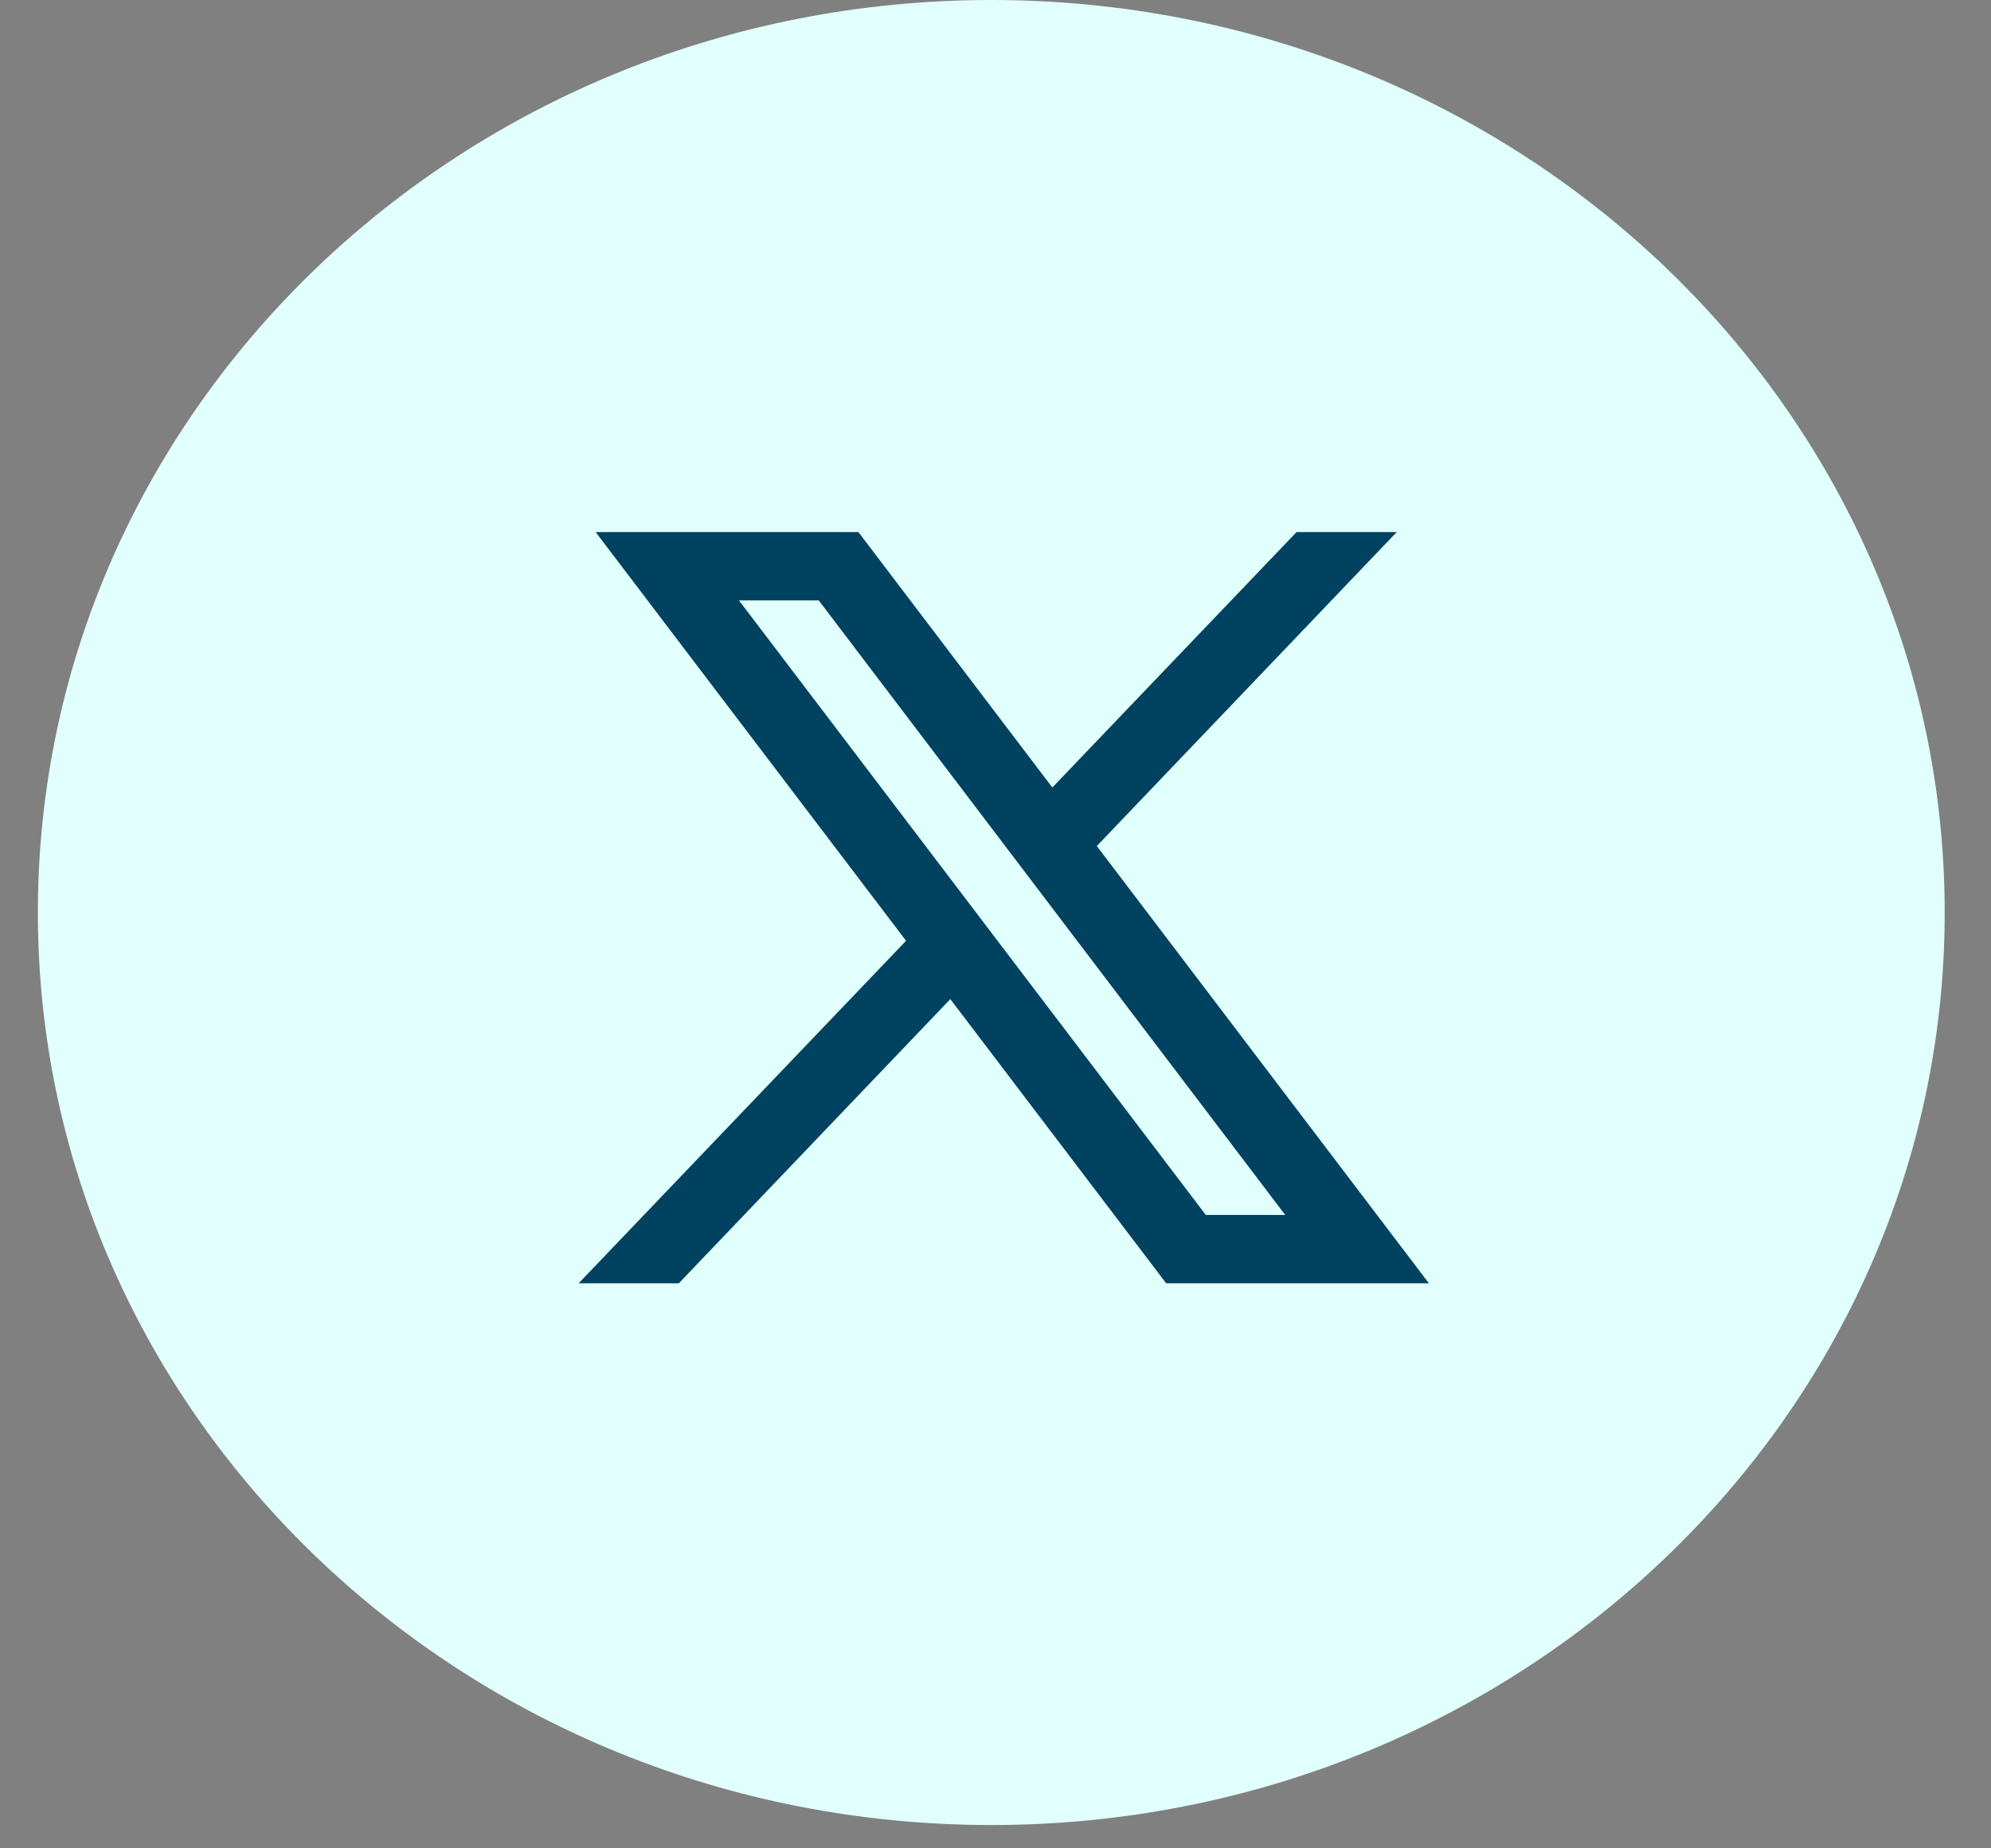
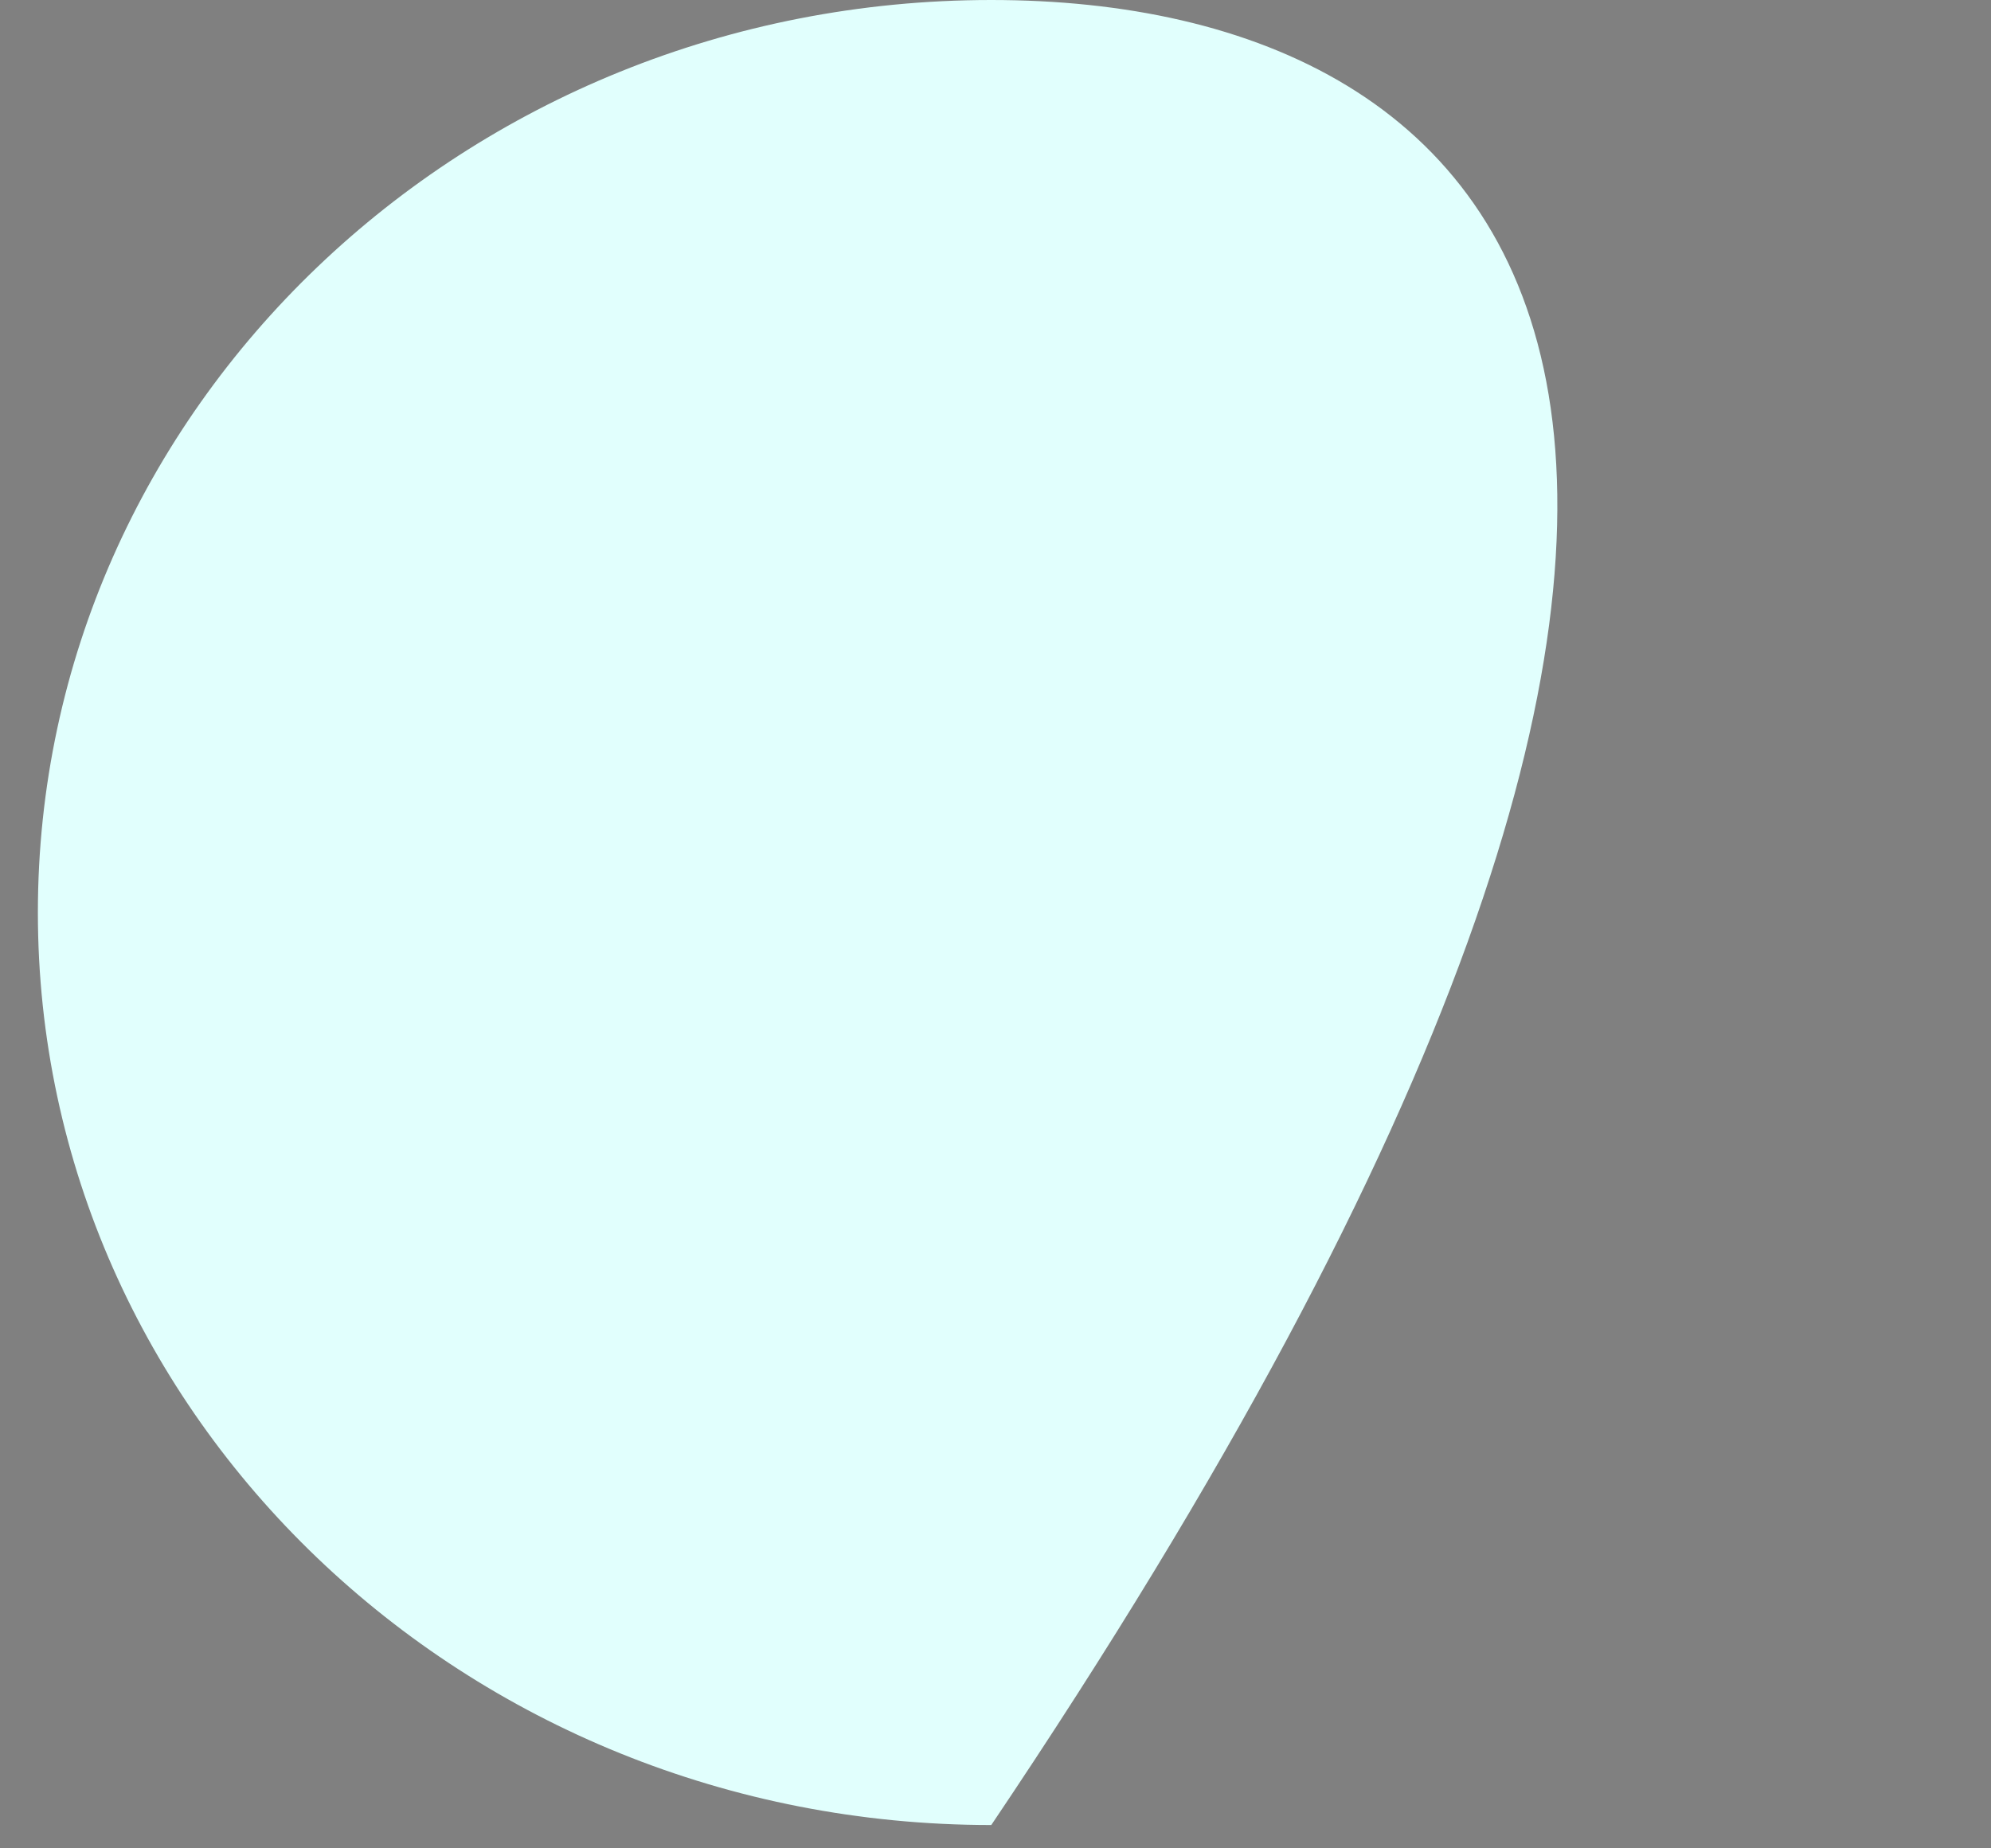
<svg xmlns="http://www.w3.org/2000/svg" width="42" height="39" viewBox="0 0 42 39" fill="none">
  <rect x="0" y="0" width="42" height="39" fill="#808080" stroke="none" />
-   <path d="M20.911 38.508C32.018 38.508 41.023 29.888 41.023 19.254C41.023 8.62 32.018 0 20.911 0C9.803 0 0.799 8.62 0.799 19.254C0.799 29.888 9.803 38.508 20.911 38.508Z" fill="#E1FFFD" />
-   <path fill-rule="evenodd" clip-rule="evenodd" d="M30.142 27.077L23.128 17.839L23.14 17.848L29.464 11.227H27.351L22.199 16.616L18.108 11.227H12.565L19.114 19.851L19.113 19.851L12.207 27.077H14.32L20.047 21.081L24.6 27.077H30.142ZM17.271 12.668L27.112 25.636H25.437L15.588 12.668H17.271Z" fill="#00425F" />
+   <path d="M20.911 38.508C41.023 8.62 32.018 0 20.911 0C9.803 0 0.799 8.62 0.799 19.254C0.799 29.888 9.803 38.508 20.911 38.508Z" fill="#E1FFFD" />
</svg>